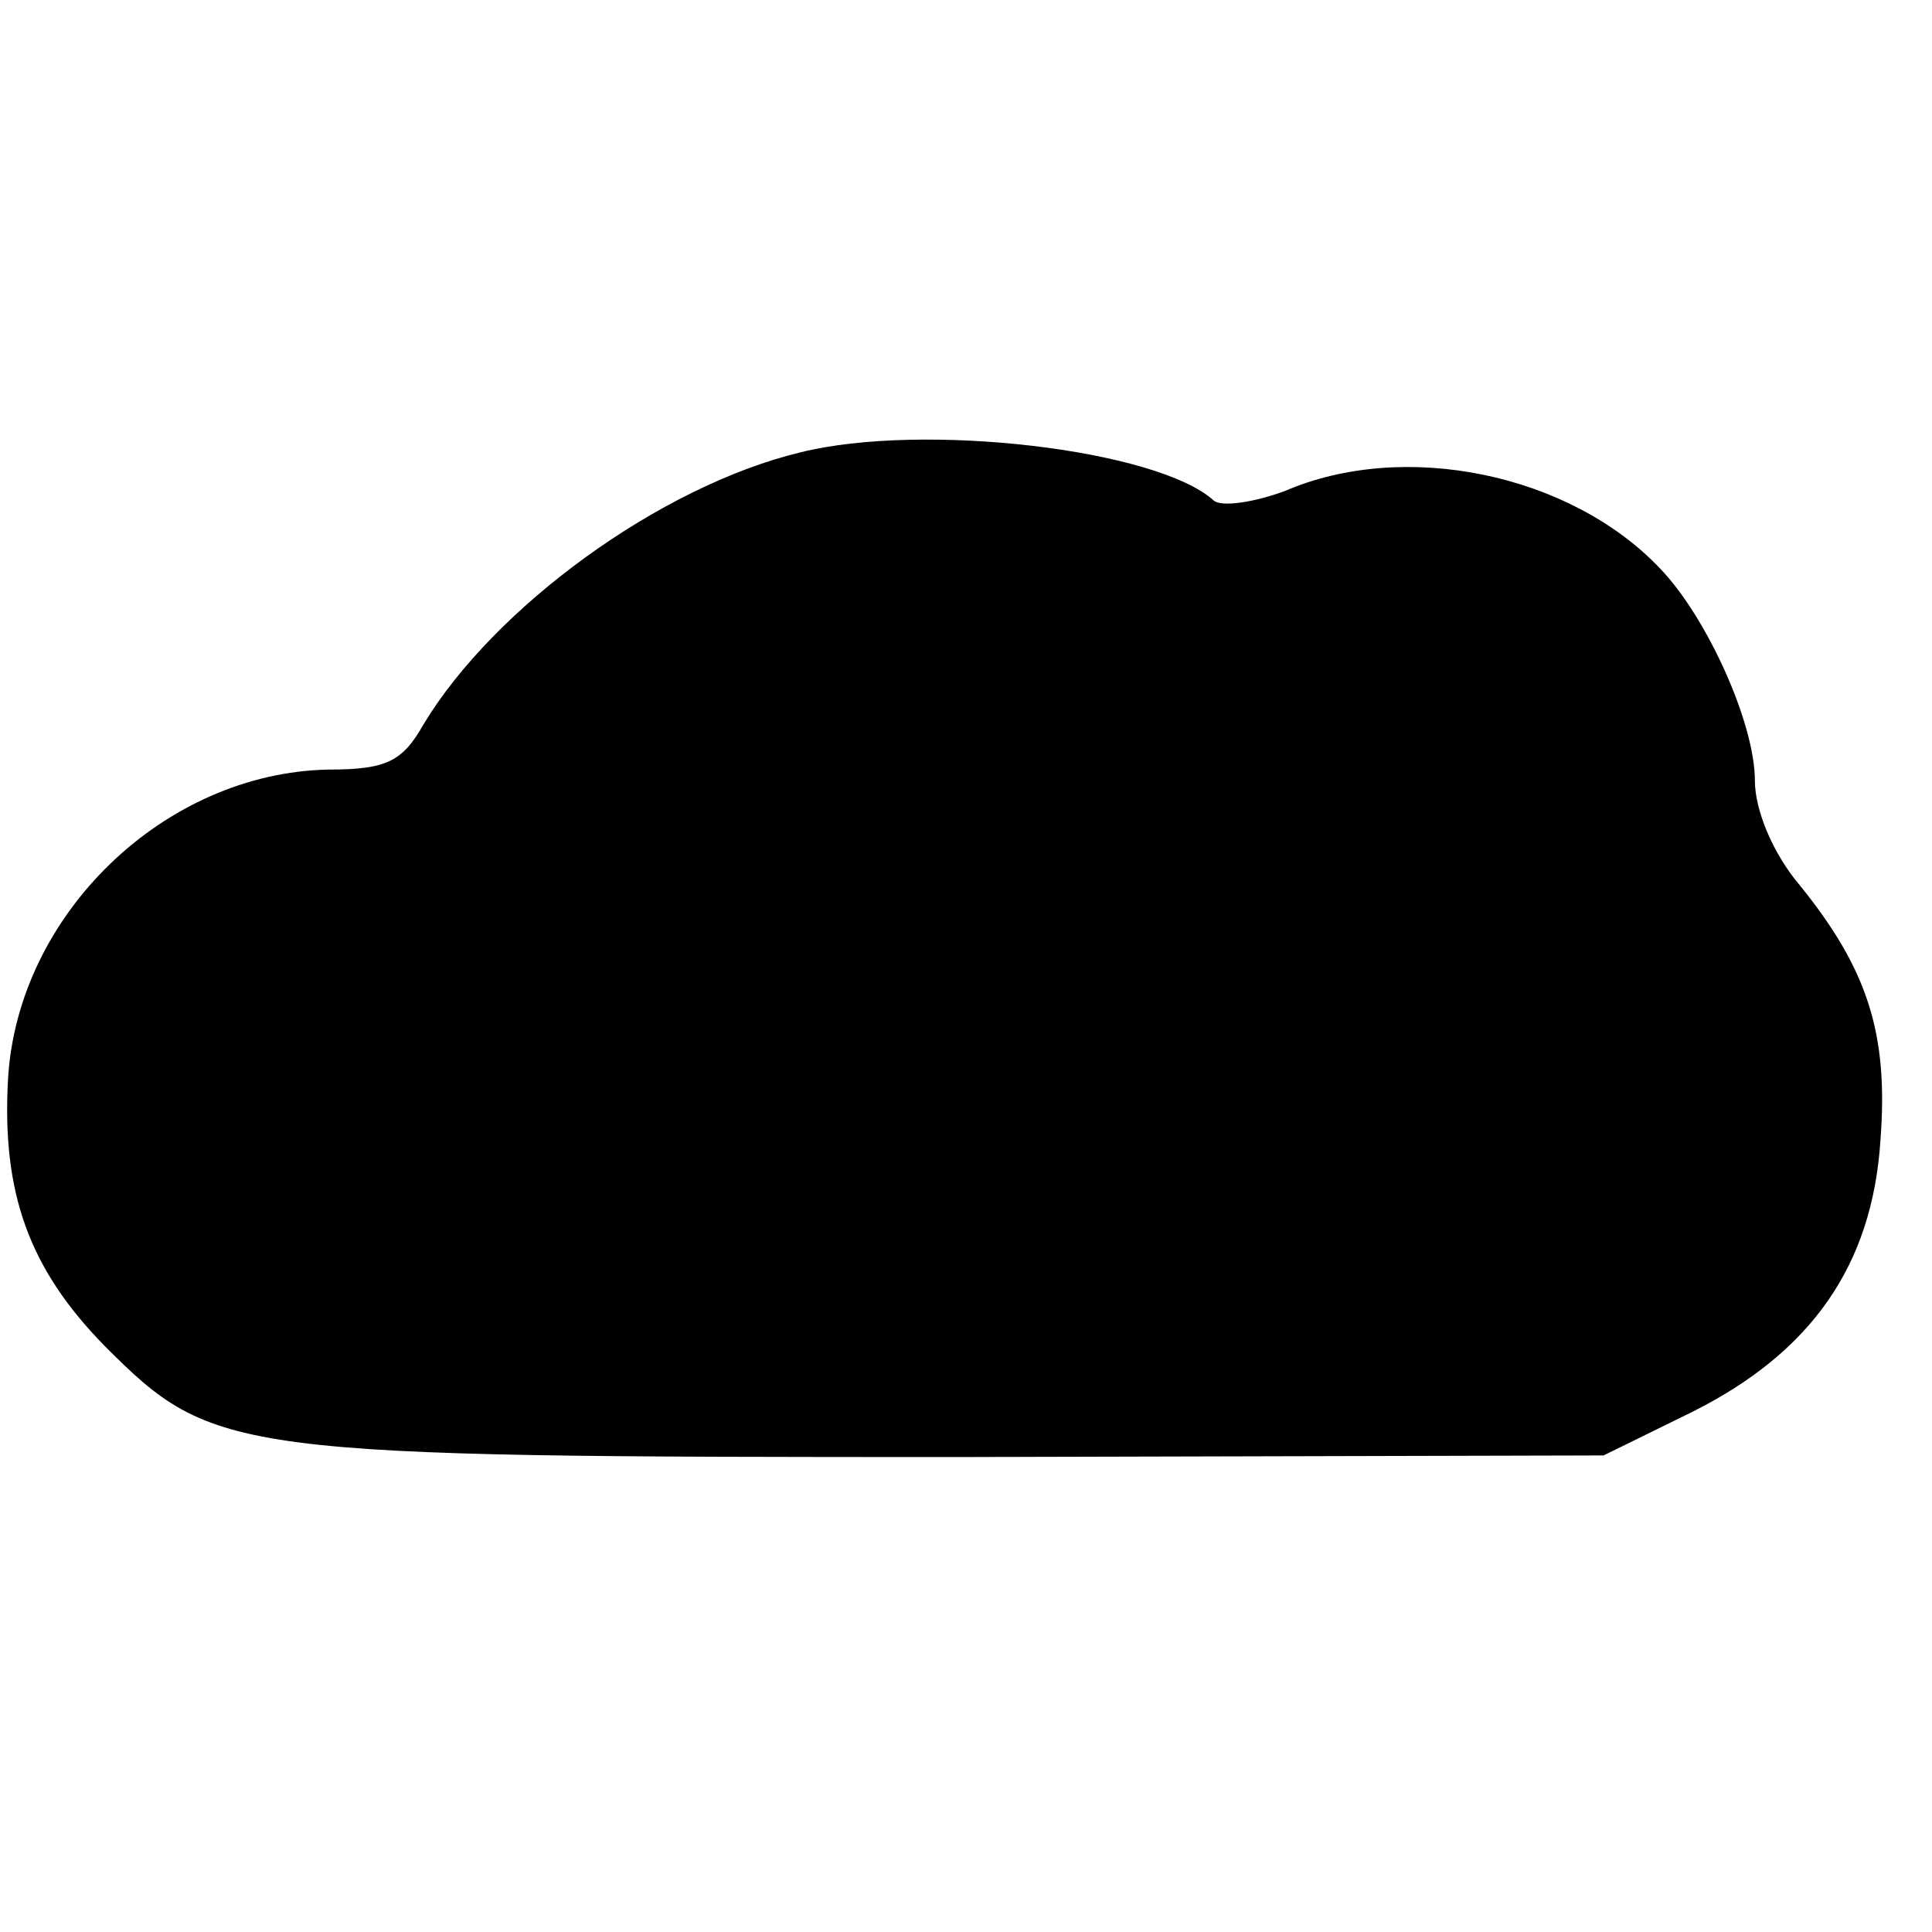
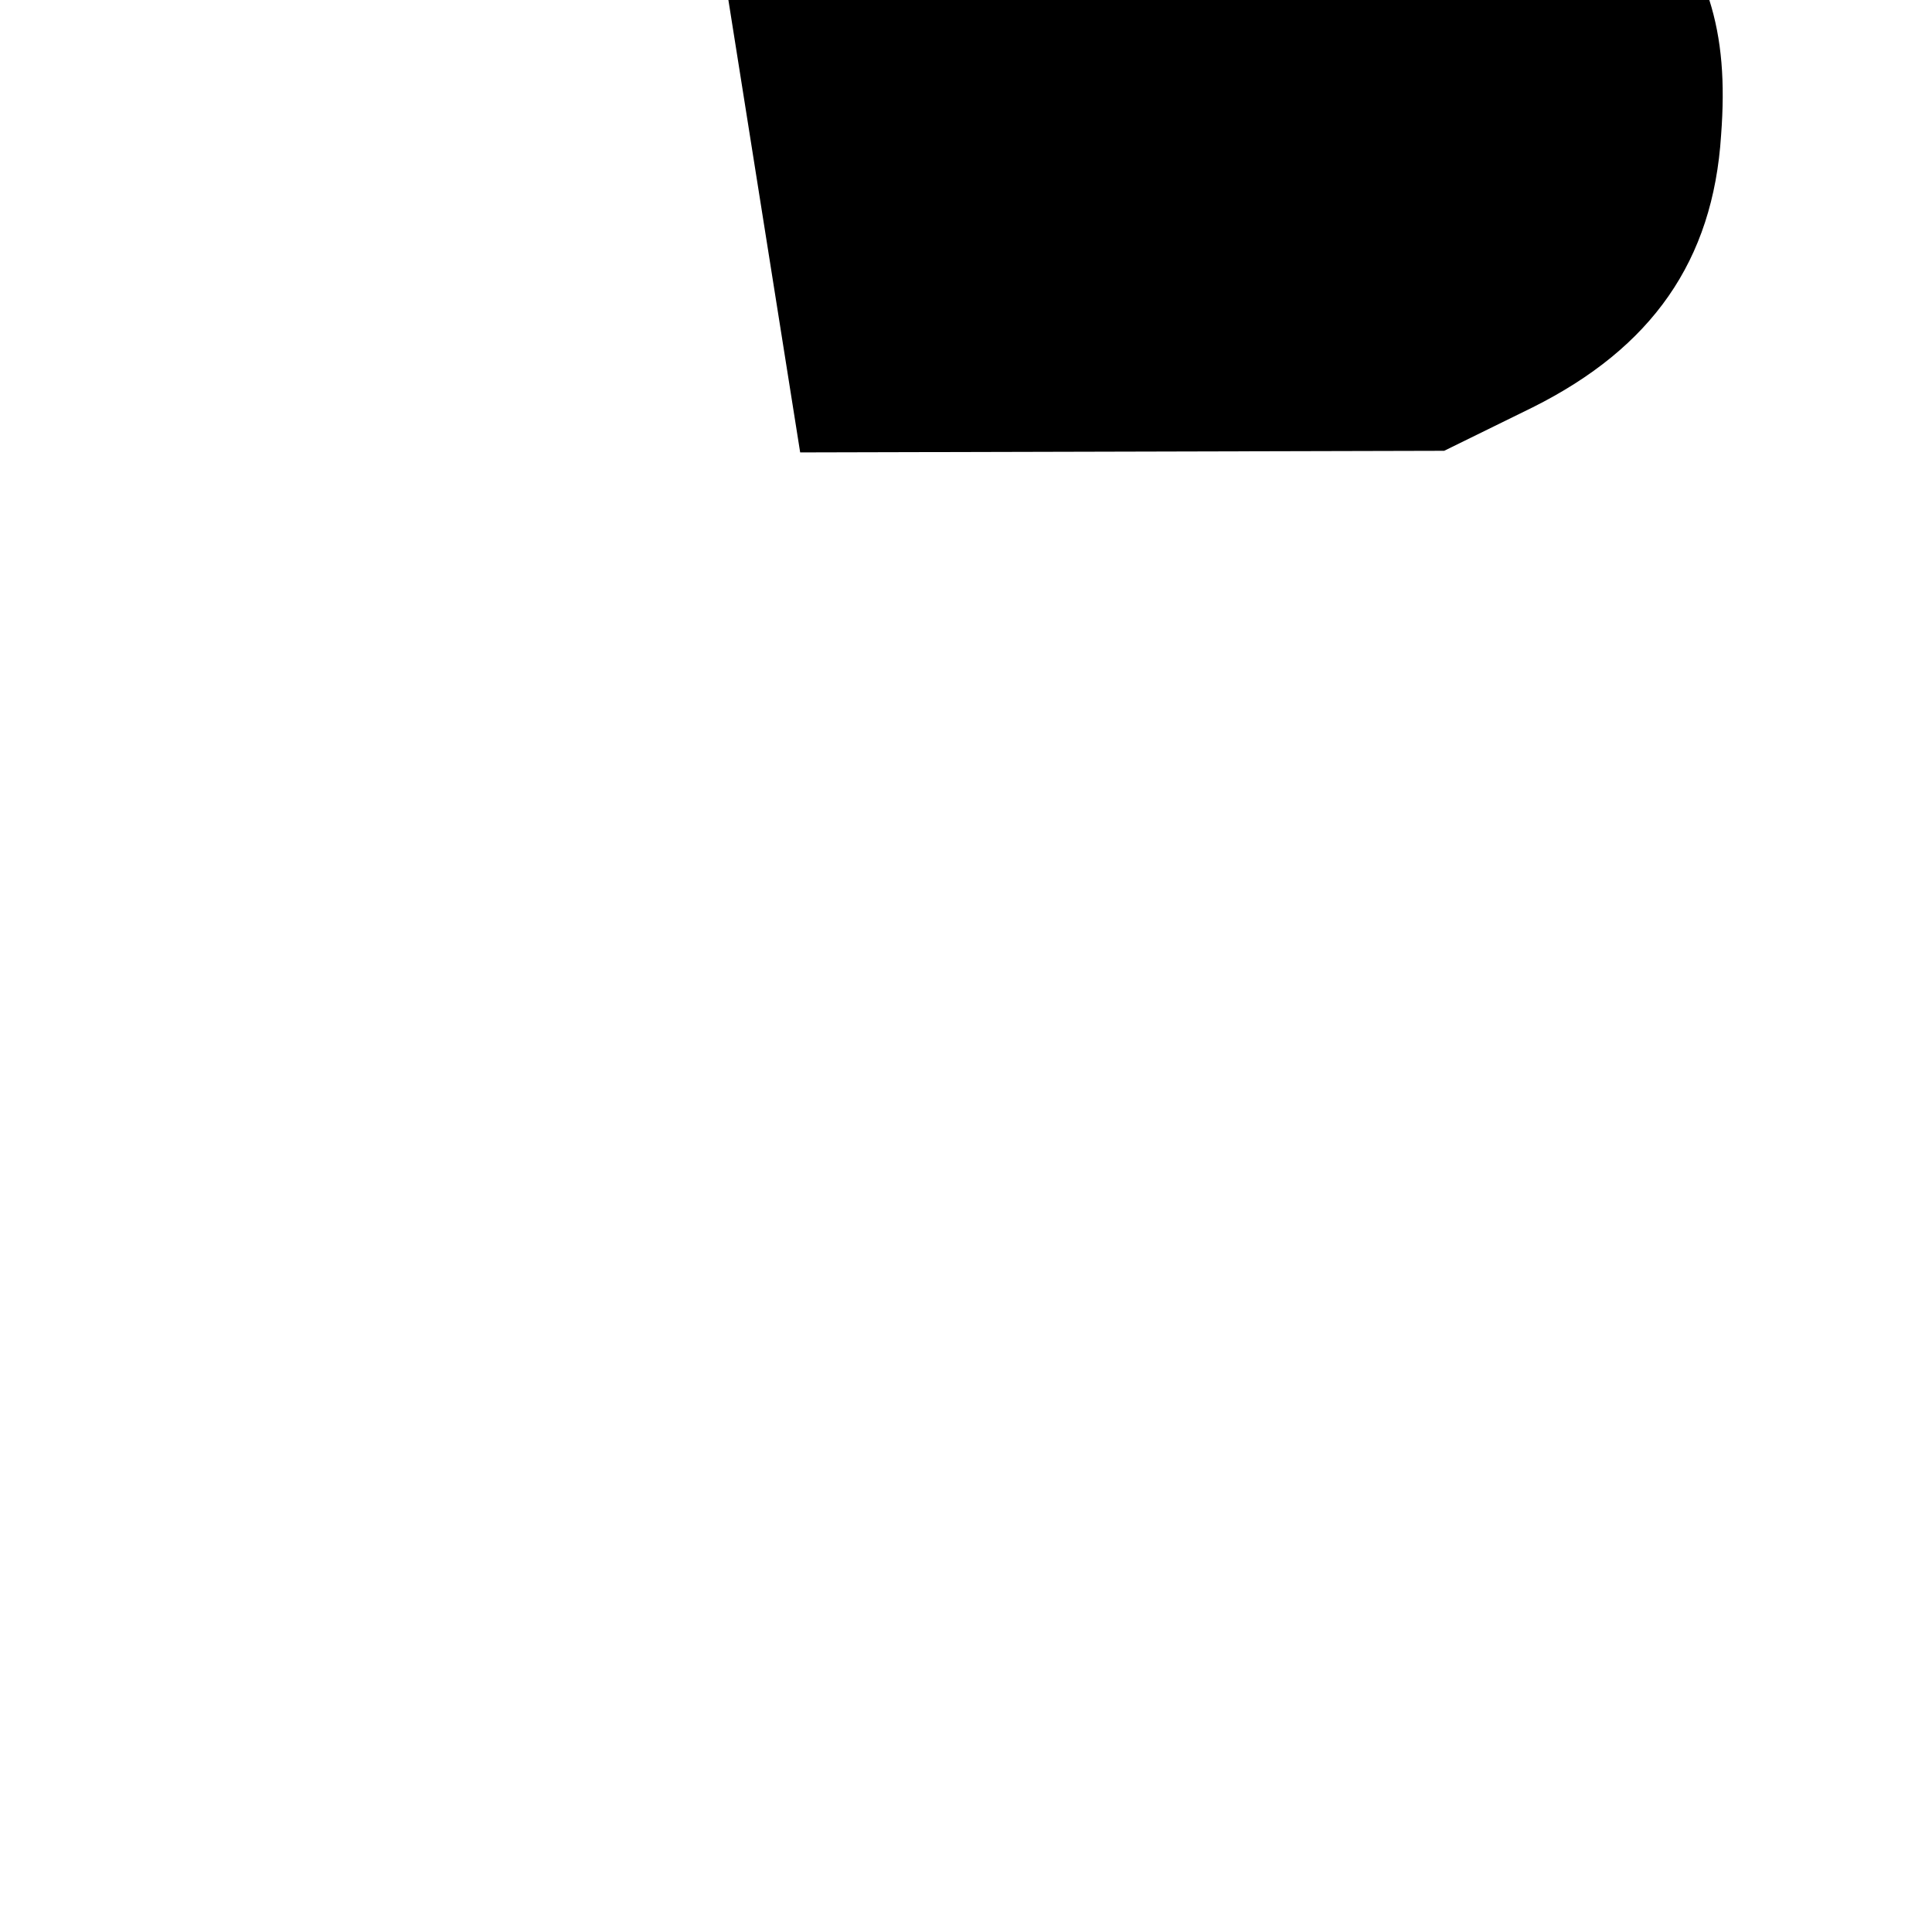
<svg xmlns="http://www.w3.org/2000/svg" version="1.0" width="120pt" height="120pt" viewBox="0 0 120 120" preserveAspectRatio="xMidYMid meet">
  <g transform="translate(0,120) scale(0.1,-0.1)" fill="#000000" stroke="none">
-     <path d="M497 919 c-87 -21 -190 -96 -234 -169 -13 -23 -23 -28 -59 -28 -102 -2 -193 -90 -199 -192 -4 -71 13 -118 60 -166 68 -68 78 -69 531 -69 l400 1 55 27 c74 37 112 91 117 169 5 66 -8 106 -50 158 -17 20 -28 47 -28 65 0 36 -30 102 -59 132 -56 59 -159 80 -233 48 -19 -7 -39 -10 -44 -6 -35 32 -181 49 -257 30z" />
+     <path d="M497 919 l400 1 55 27 c74 37 112 91 117 169 5 66 -8 106 -50 158 -17 20 -28 47 -28 65 0 36 -30 102 -59 132 -56 59 -159 80 -233 48 -19 -7 -39 -10 -44 -6 -35 32 -181 49 -257 30z" />
  </g>
</svg>